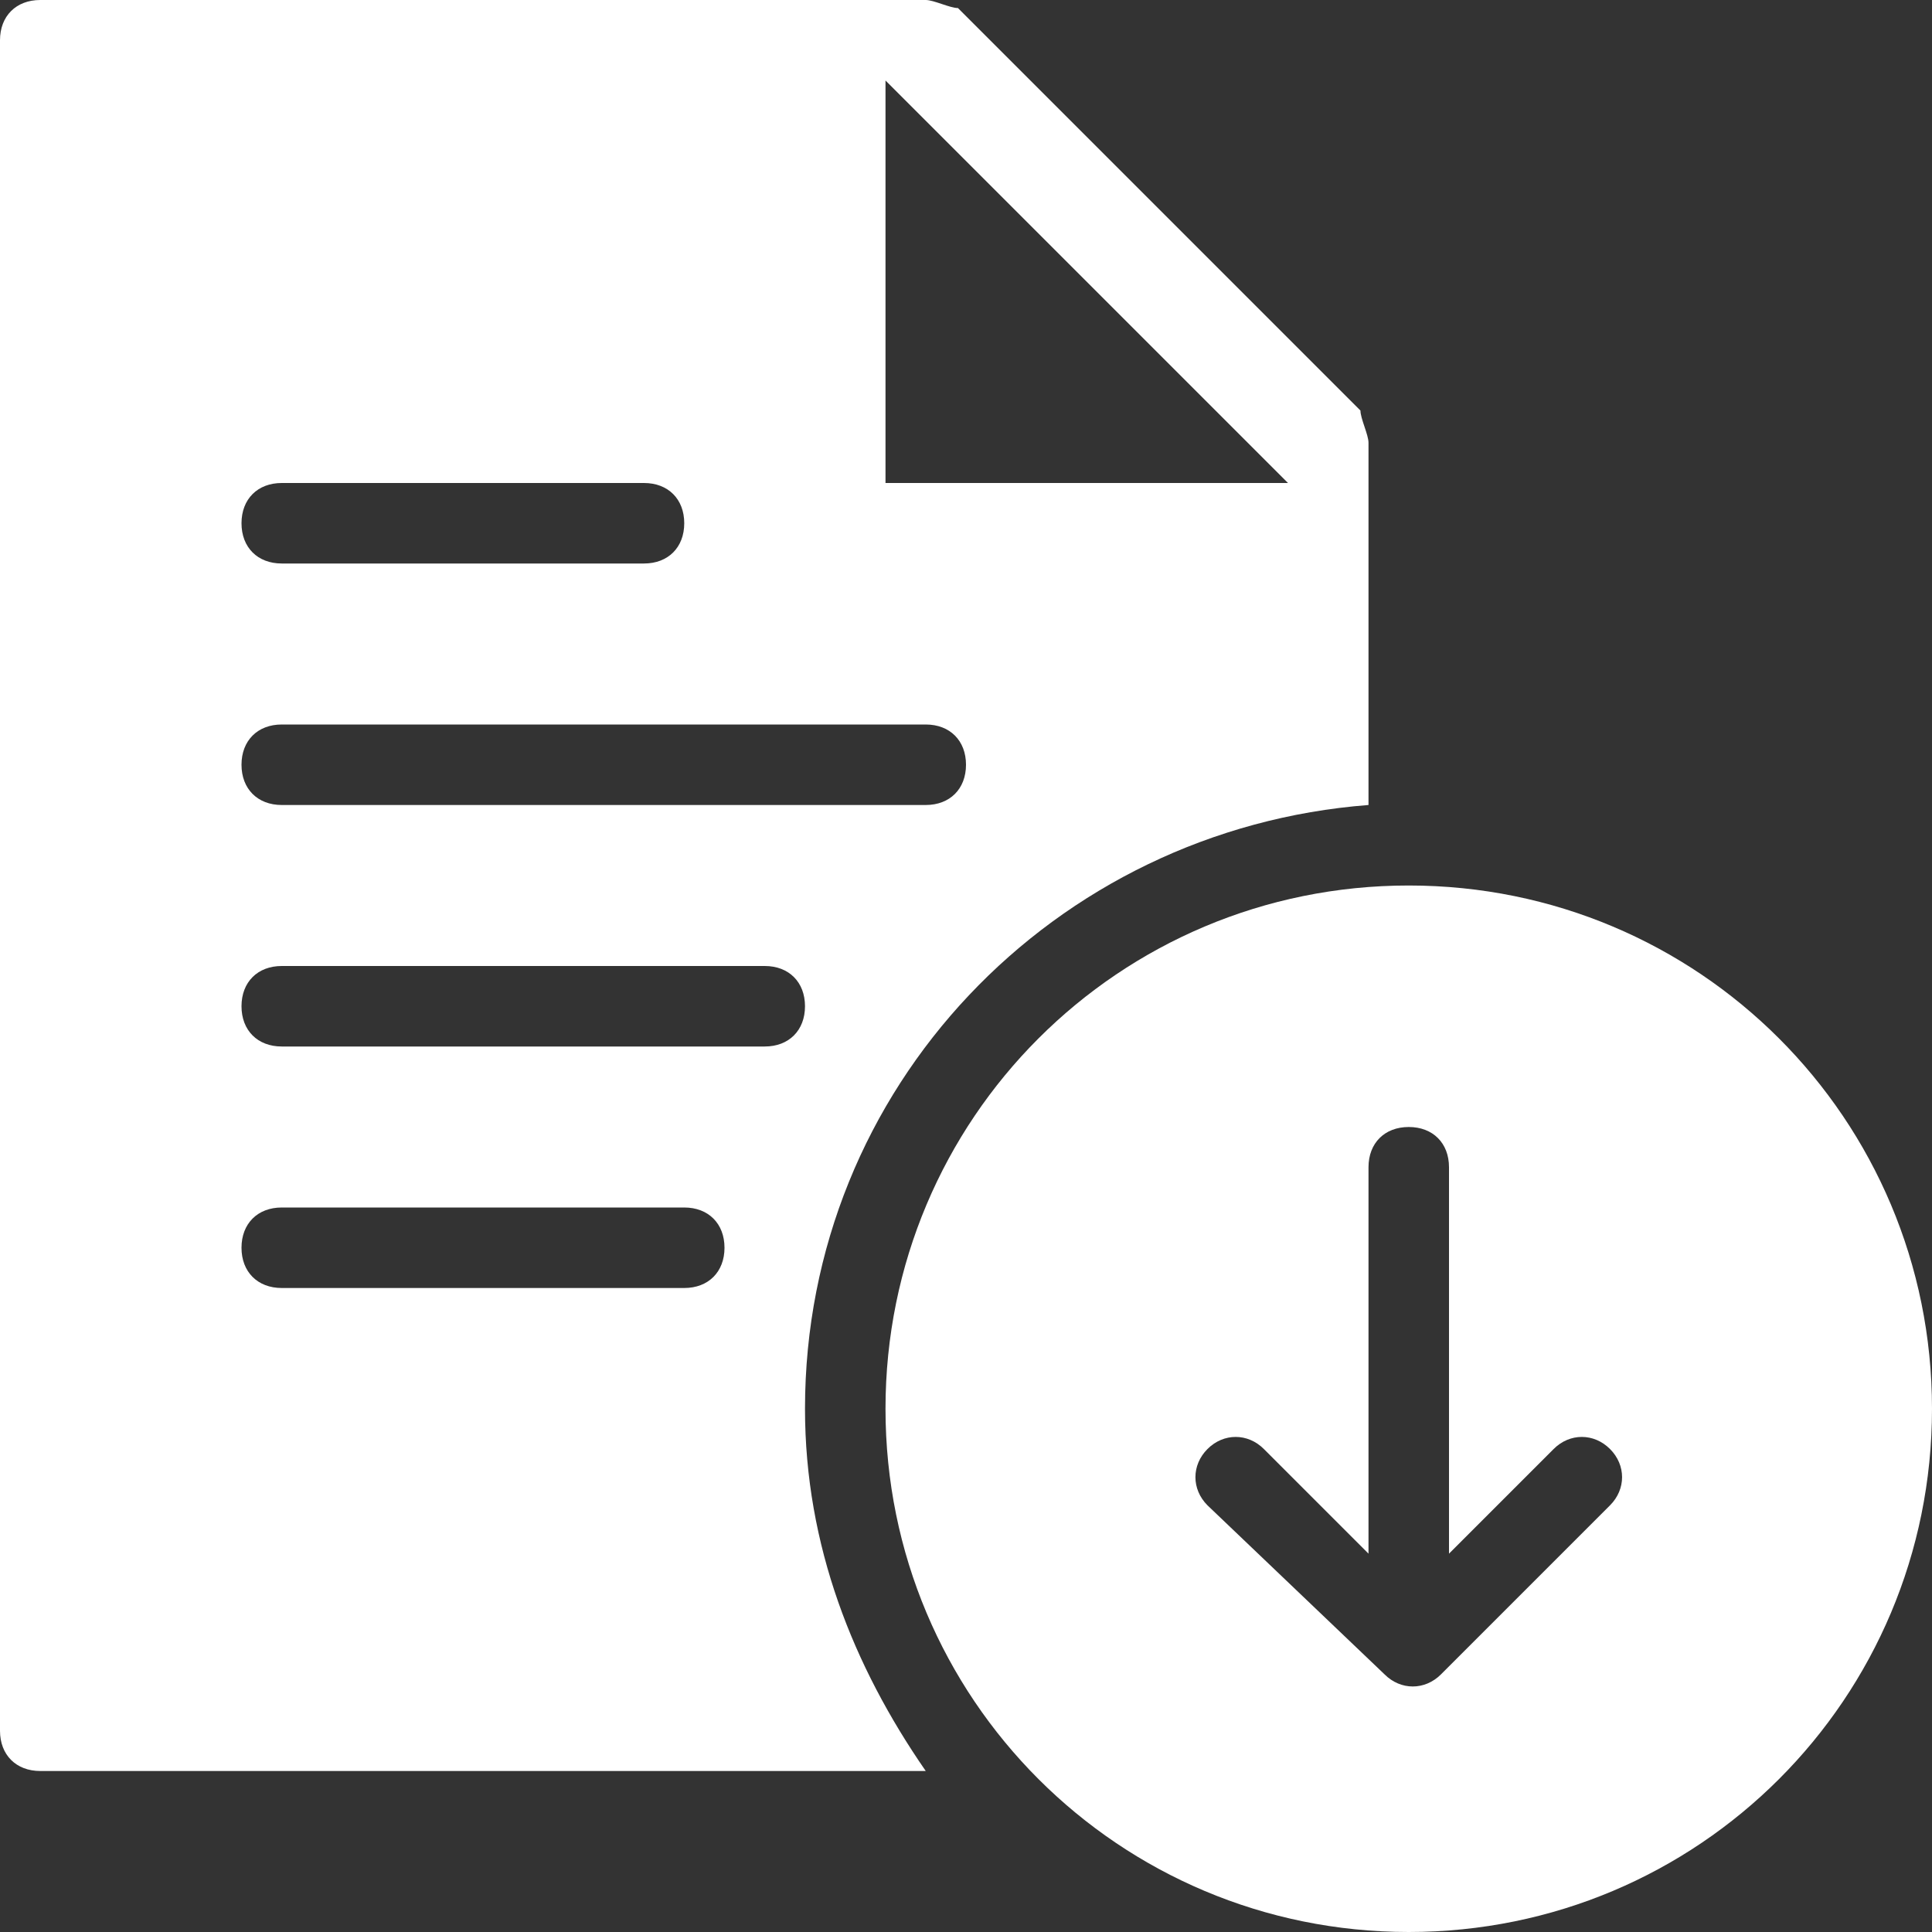
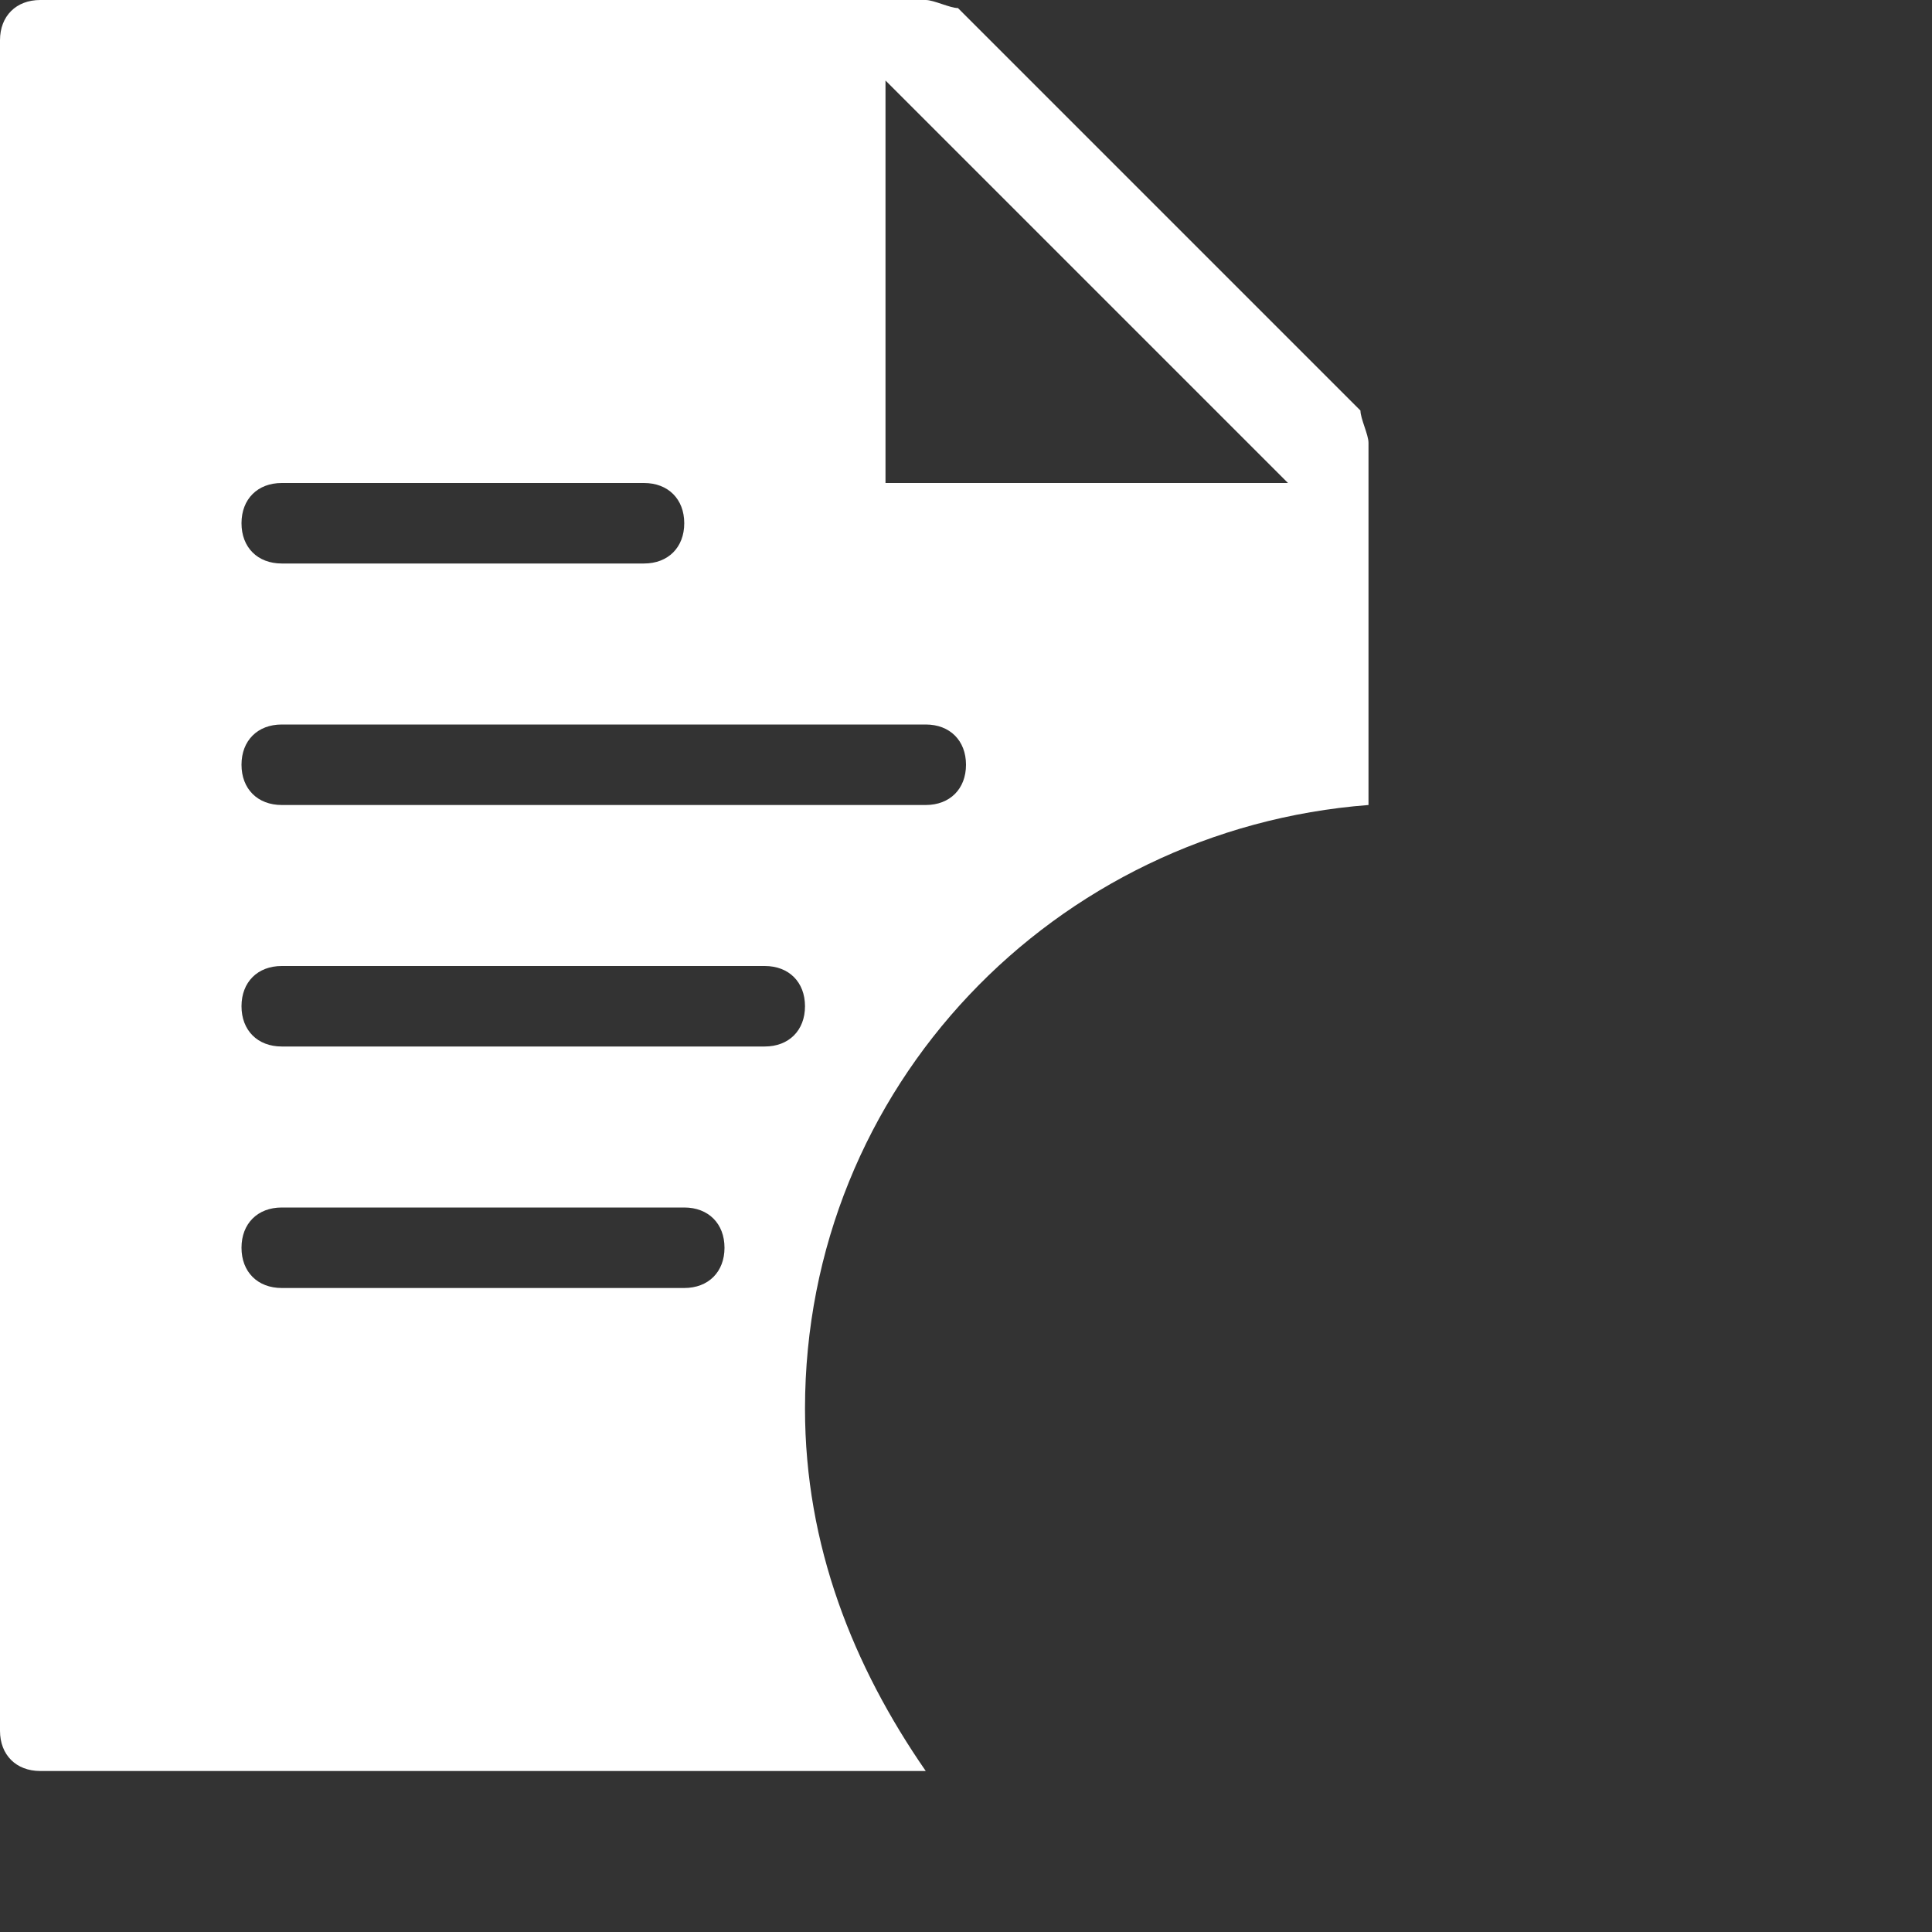
<svg xmlns="http://www.w3.org/2000/svg" version="1.1" id="Layer_1" x="0px" y="0px" viewBox="0 0 24 24" style="enable-background:new 0 0 24 24;" xml:space="preserve">
  <rect x="0" y="0" width="24" height="24" fill="#333333" stroke="none" />
  <style type="text/css">
	.st0{fill:#fff;}
	.st1{fill:none;}
</style>
  <g id="Filled_Icons">
    <g>
-       <path class="st0" d="M17.5,24c3.6,0,6.5-2.9,6.5-6.5c0-3.6-2.9-6.5-6.5-6.5S11,13.9,11,17.5C11,21.1,13.9,24,17.5,24z M15,18    c0.2-0.2,0.5-0.2,0.7,0l1.3,1.3v-4.8c0-0.3,0.2-0.5,0.5-0.5s0.5,0.2,0.5,0.5v4.8l1.3-1.3c0.2-0.2,0.5-0.2,0.7,0    c0.2,0.2,0.2,0.5,0,0.7l-2.1,2.1c-0.2,0.2-0.5,0.2-0.7,0L15,18.7C14.8,18.5,14.8,18.2,15,18z" />
      <path class="st0" d="M10,17.5c0-4,3.1-7.2,7-7.5V5.5c0-0.1-0.1-0.3-0.1-0.4l-5-5C11.8,0.1,11.6,0,11.5,0h-11C0.2,0,0,0.2,0,0.5v21    C0,21.8,0.2,22,0.5,22h11C10.6,20.7,10,19.2,10,17.5z M11,1l5,5h-5V1z M3.5,6H8c0.3,0,0.5,0.2,0.5,0.5S8.3,7,8,7H3.5    C3.2,7,3,6.8,3,6.5S3.2,6,3.5,6z M3.5,9h8C11.8,9,12,9.2,12,9.5S11.8,10,11.5,10h-8C3.2,10,3,9.8,3,9.5S3.2,9,3.5,9z M8.5,16h-5    C3.2,16,3,15.8,3,15.5S3.2,15,3.5,15h5C8.8,15,9,15.2,9,15.5S8.8,16,8.5,16z M9.5,13h-6C3.2,13,3,12.8,3,12.5S3.2,12,3.5,12h6    c0.3,0,0.5,0.2,0.5,0.5S9.8,13,9.5,13z" />
    </g>
  </g>
  <g id="Invisible_Shape">
    <rect class="st1" width="24" height="24" />
  </g>
</svg>